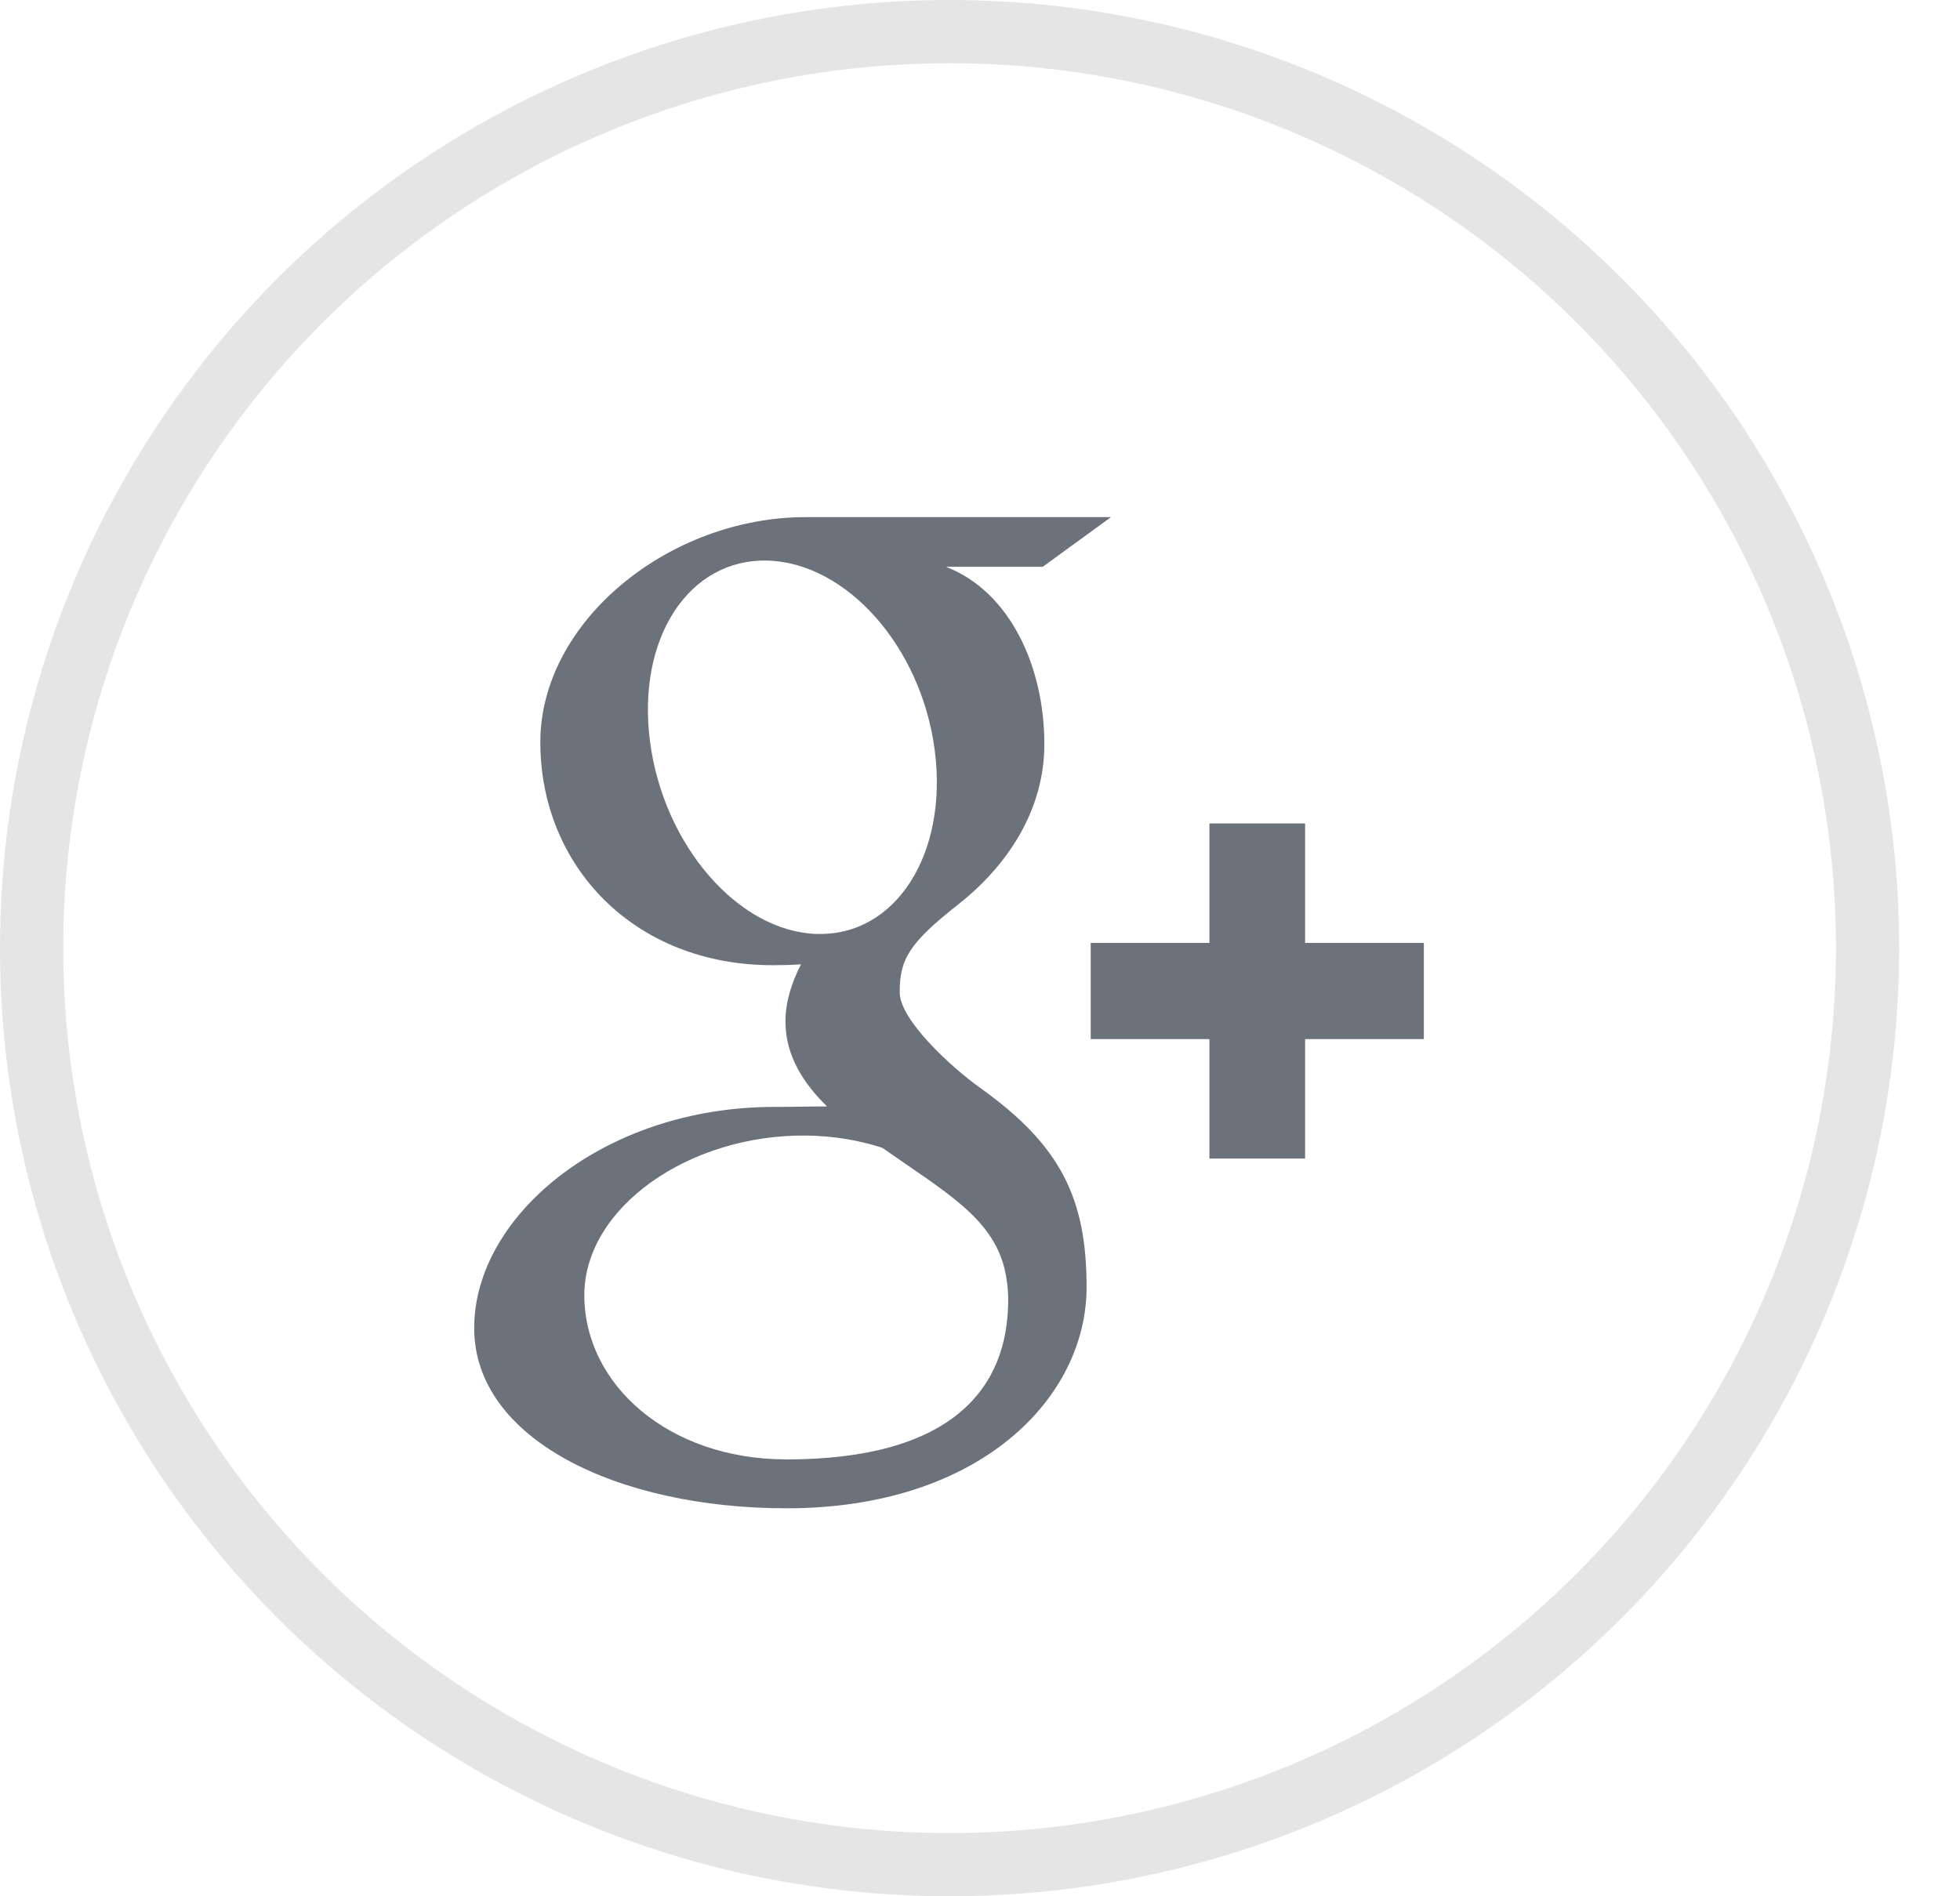
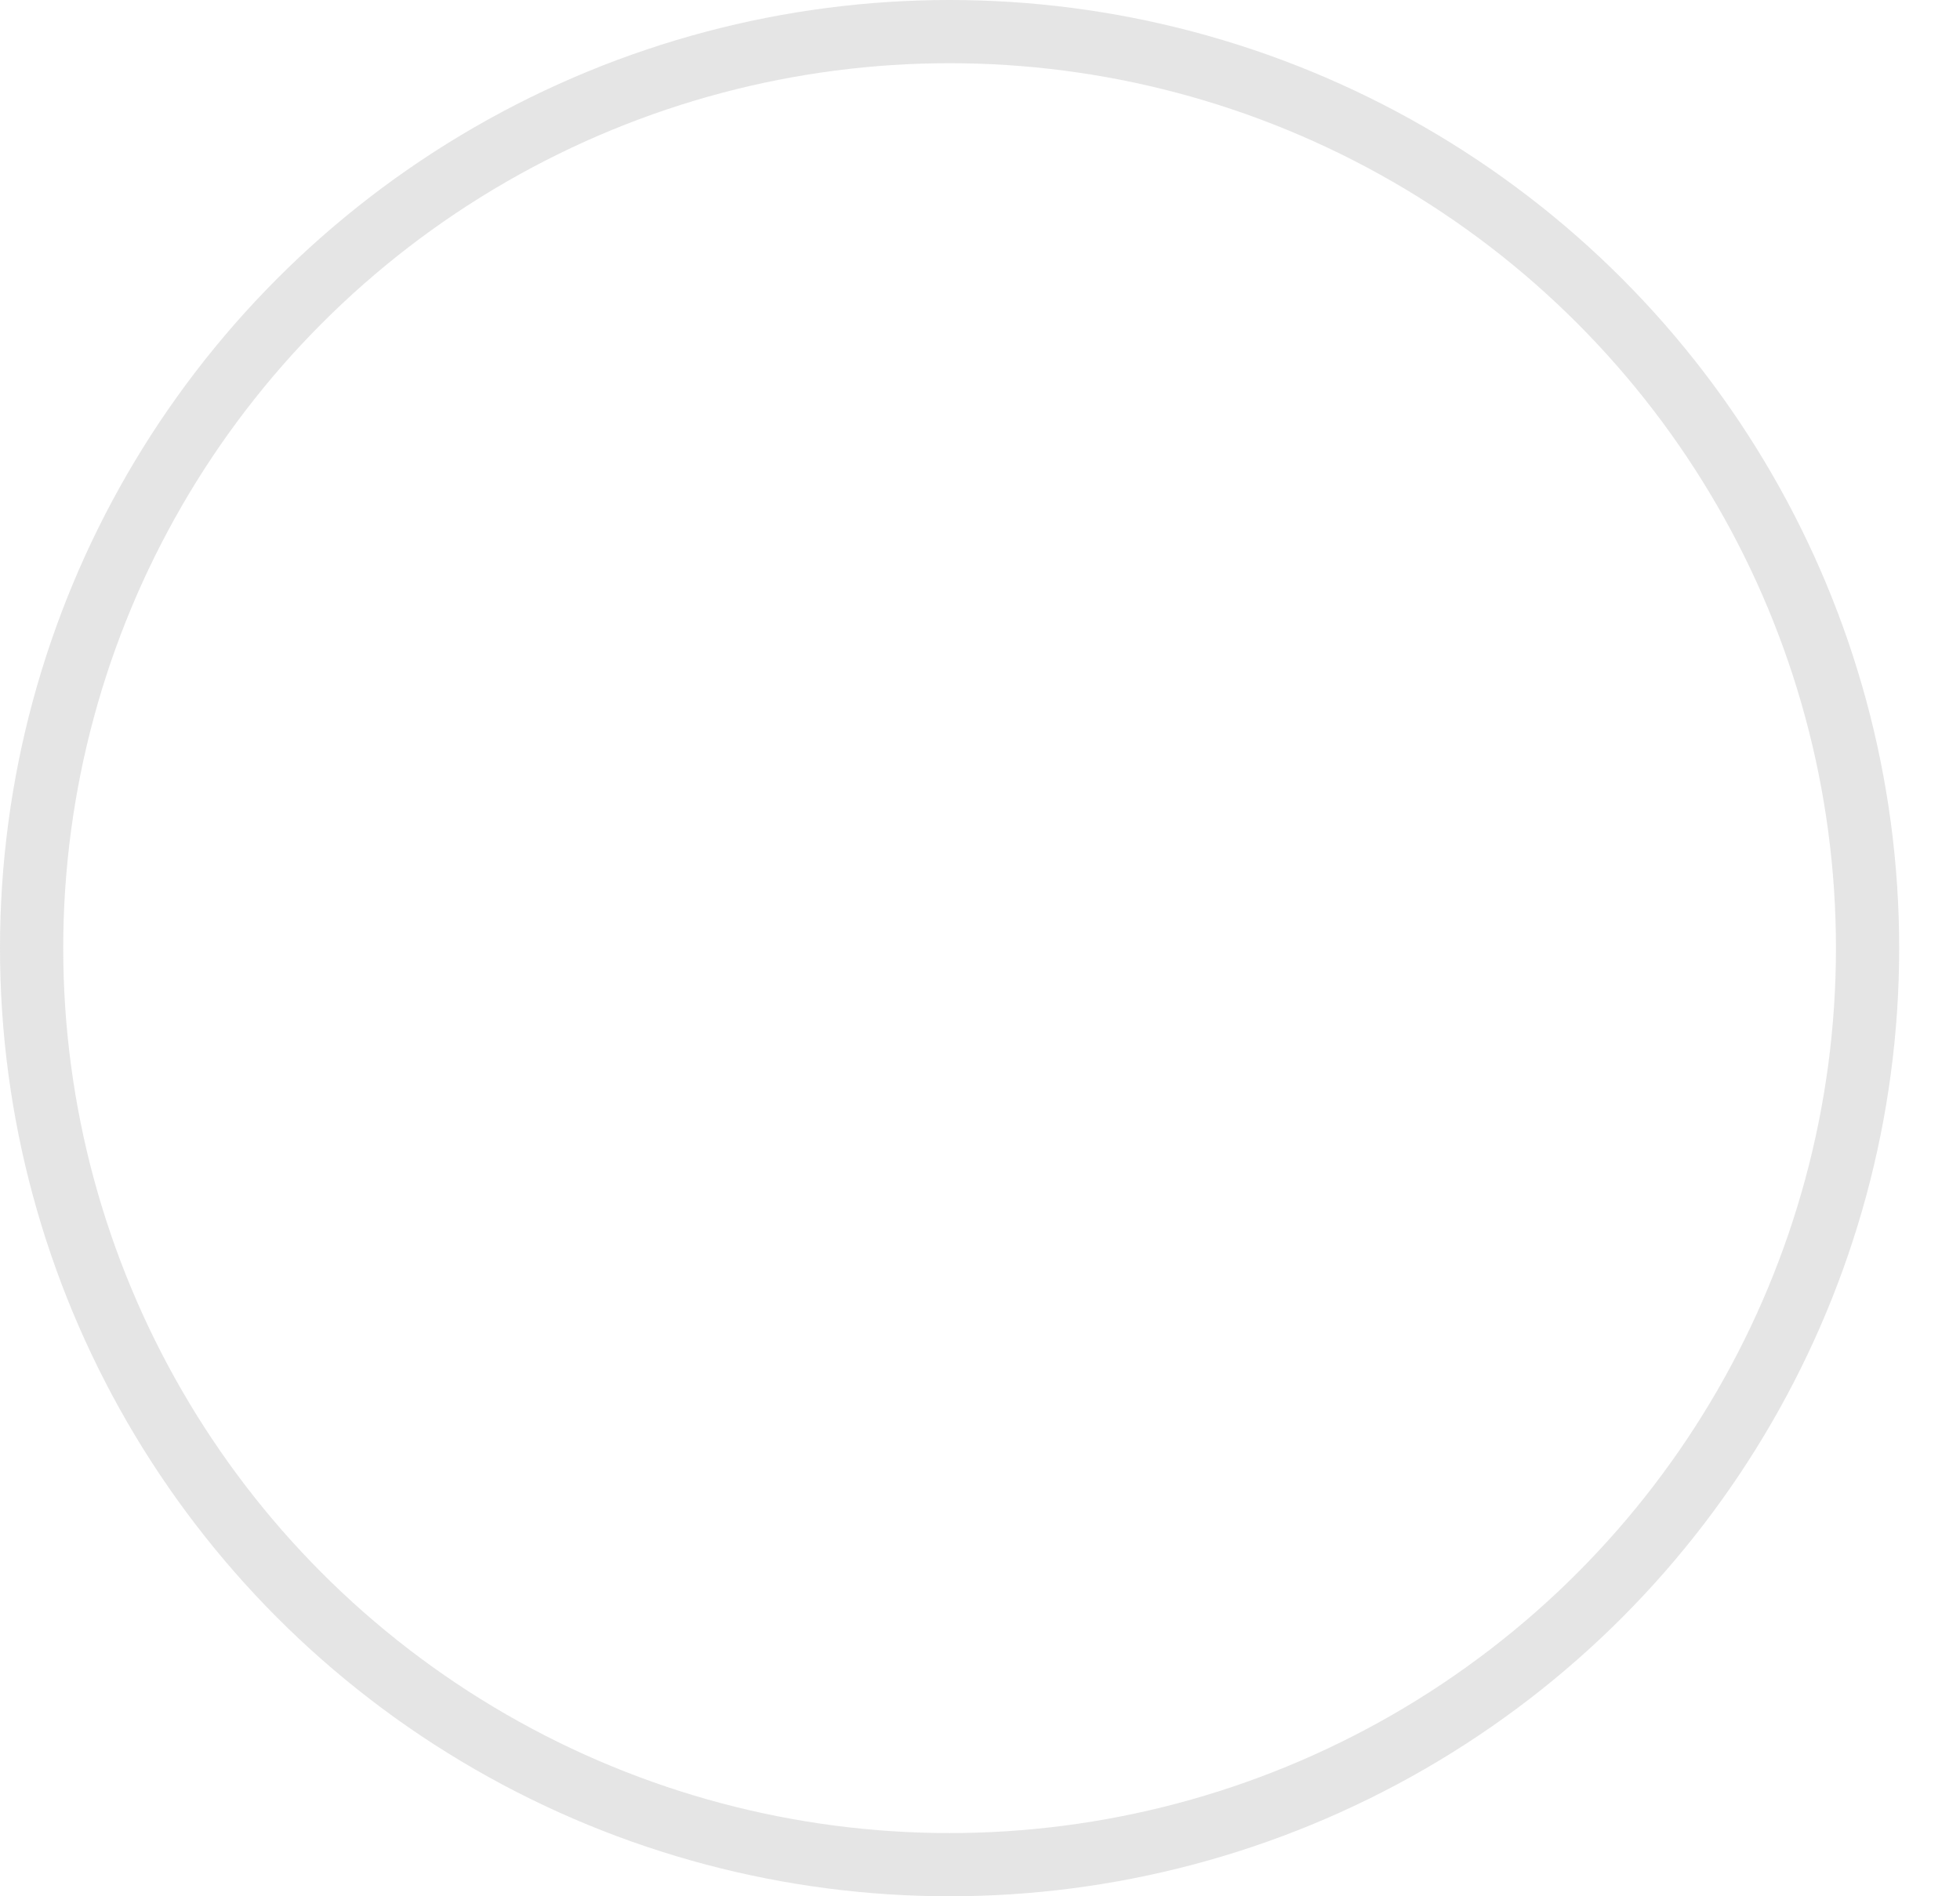
<svg xmlns="http://www.w3.org/2000/svg" height="30" viewBox="0 0 31 30" width="31">
  <g fill="none" fill-rule="evenodd">
    <path d="m0 0h30.038v30h-30.038z" opacity=".2" />
    <ellipse cx="15.019" cy="15" opacity=".2" rx="14.519" ry="14.5" stroke="#808080" />
-     <path d="m12.434 23.088c-1.854 0-3.192-1.18-3.192-2.597 0-1.389 1.66-2.547 3.513-2.526.432.006.835.075 1.2.194 1.005.704 1.727 1.102 1.931 1.904.038.163.06.329.06.501 0 1.418-.908 2.525-3.512 2.525m.487-8.313c-1.243-.038-2.425-1.4-2.64-3.043-.214-1.643.619-2.901 1.863-2.864 1.243.038 2.425 1.355 2.64 2.999.214 1.643-.619 2.945-1.863 2.907m2.578 2.433c-.436-.311-1.269-1.066-1.269-1.51 0-.522.148-.777.925-1.389.798-.628 1.363-1.51 1.363-2.536 0-1.223-.541-2.413-1.556-2.806h1.53l1.08-.786h-4.827c-2.162 0-4.199 1.65-4.199 3.56 0 1.953 1.475 3.529 3.676 3.529.154 0 .301-.003.447-.014-.142.275-.246.585-.246.906 0 .543.29.984.658 1.342-.278 0-.546.008-.837.008-2.68 0-4.744 1.717-4.744 3.499 0 1.754 2.262 2.851 4.942 2.851 3.055 0 4.744-1.744 4.744-3.499 0-1.406-.413-2.249-1.689-3.156m7.023-2.29h-1.878v-1.89h-1.513v1.89h-1.878v1.522h1.878v1.89h1.513v-1.89h1.878z" fill="#6c727c" />
  </g>
</svg>